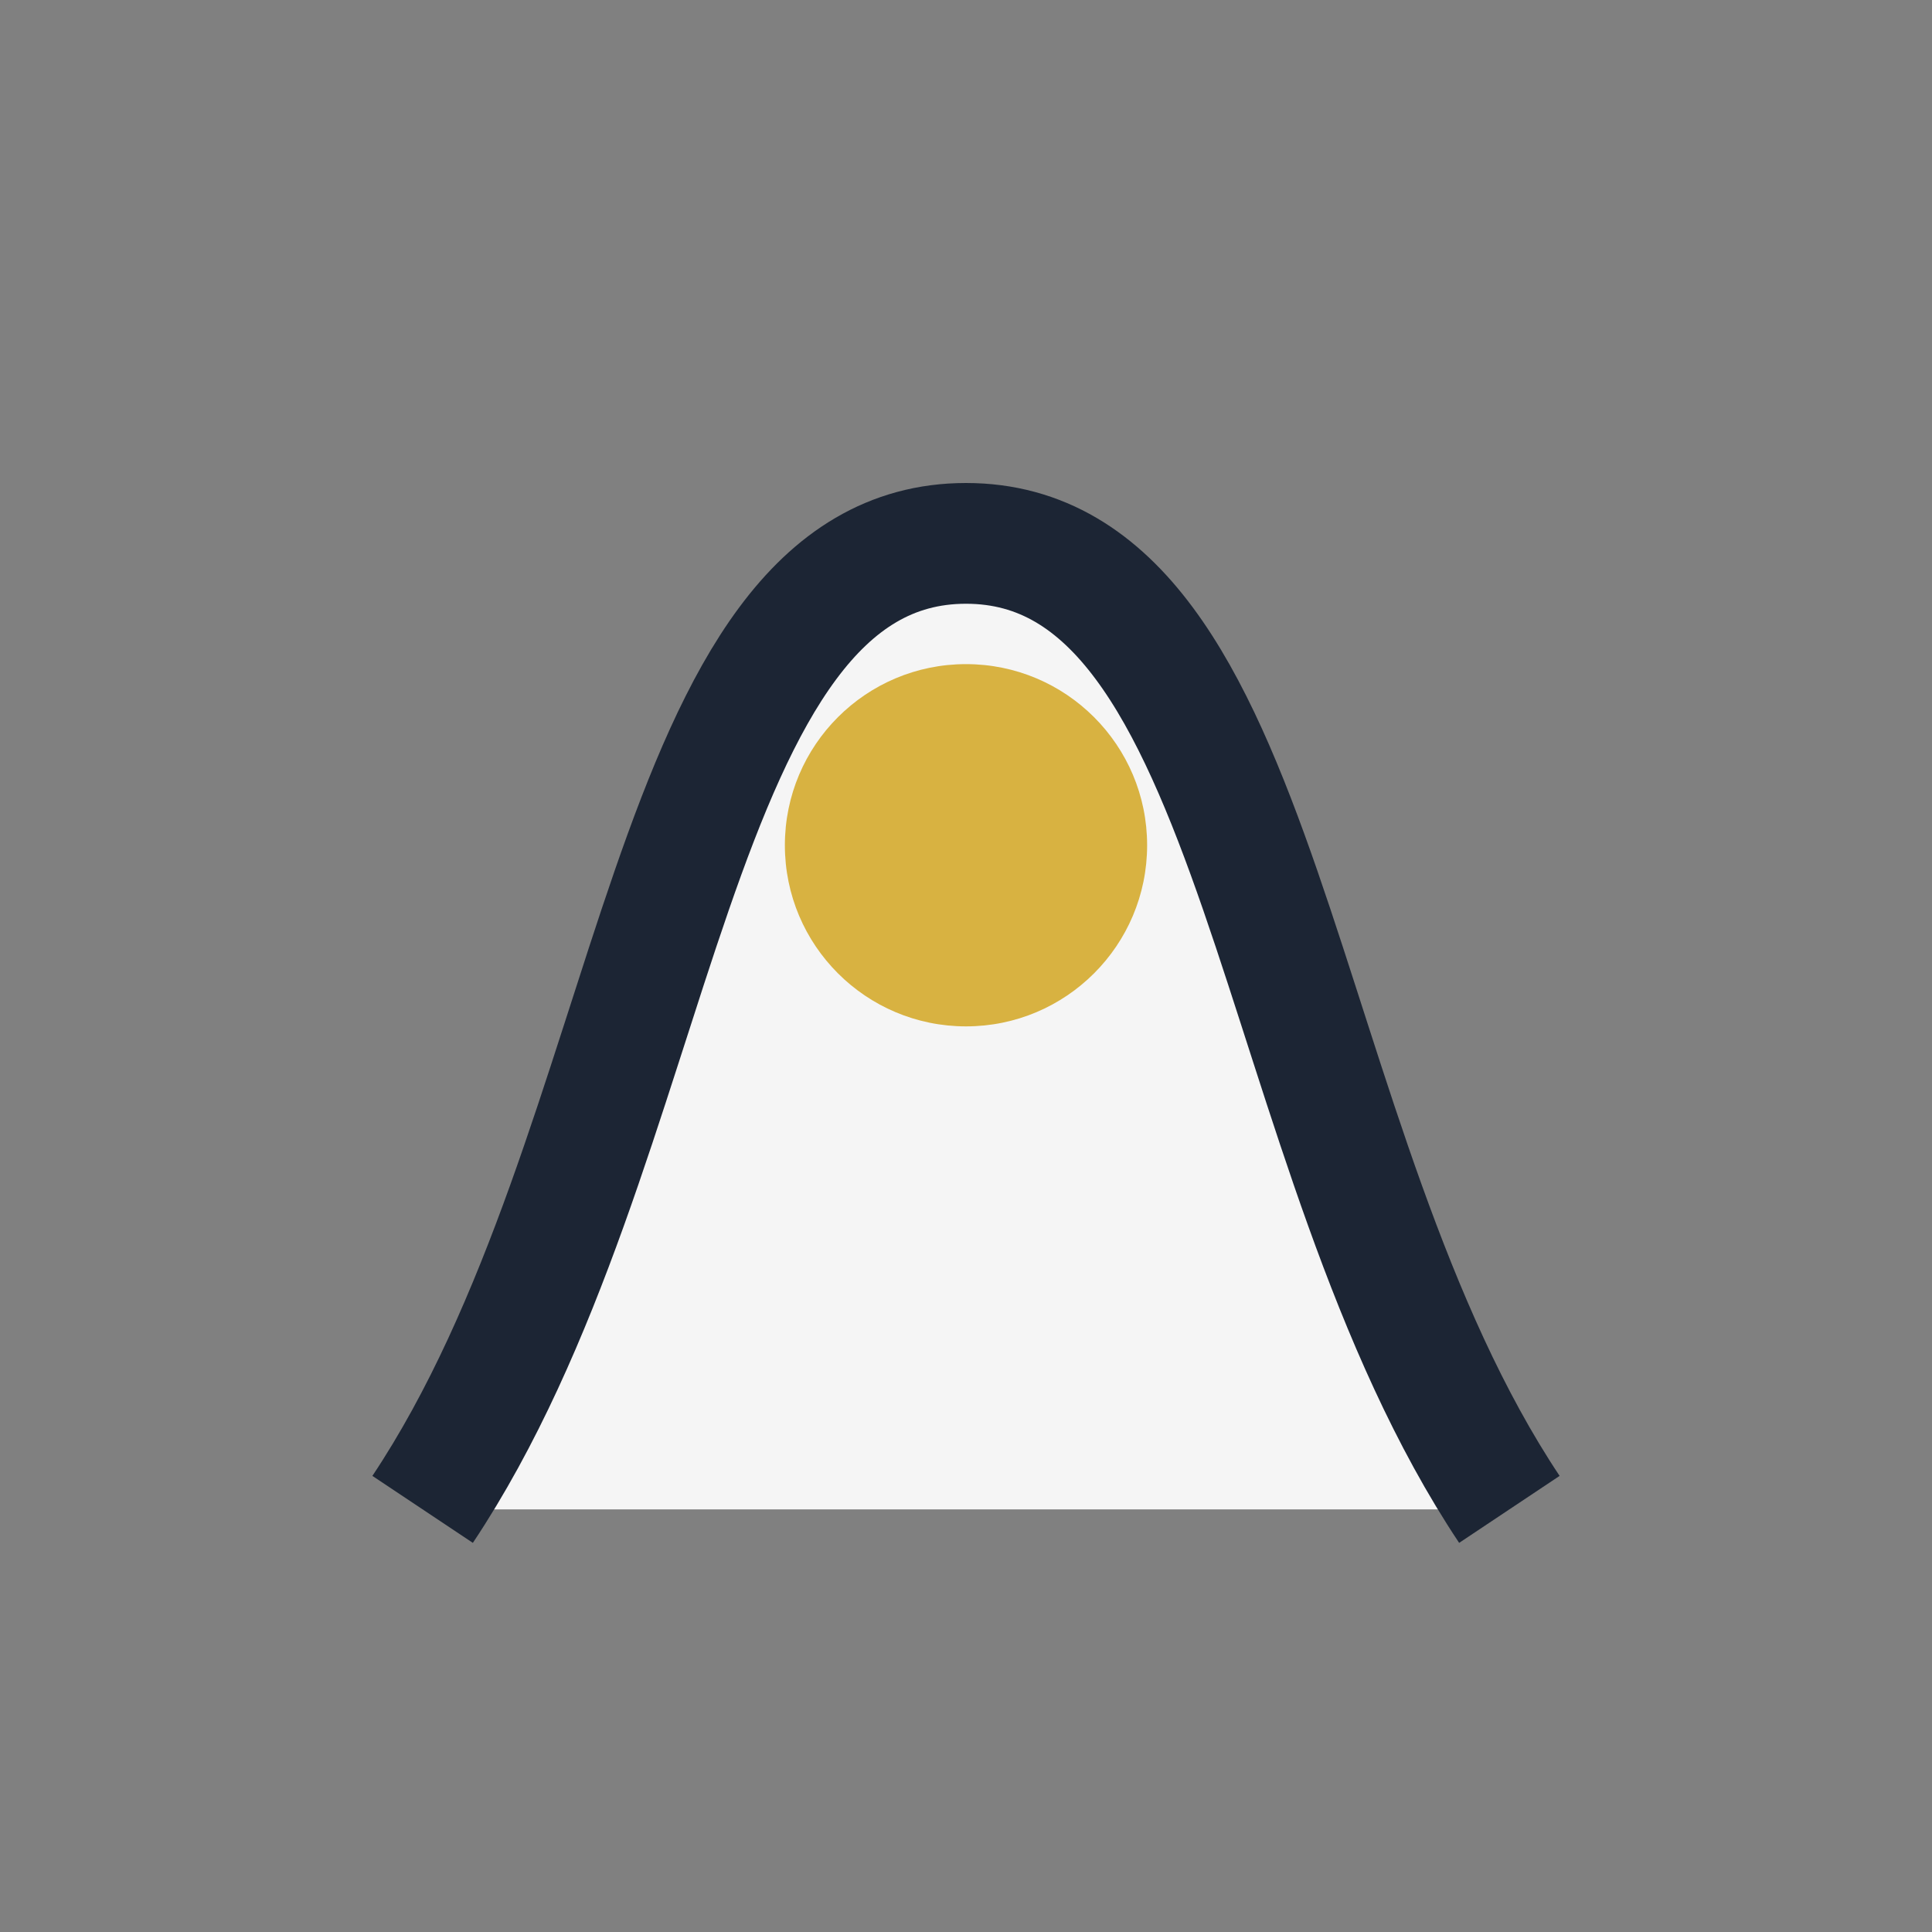
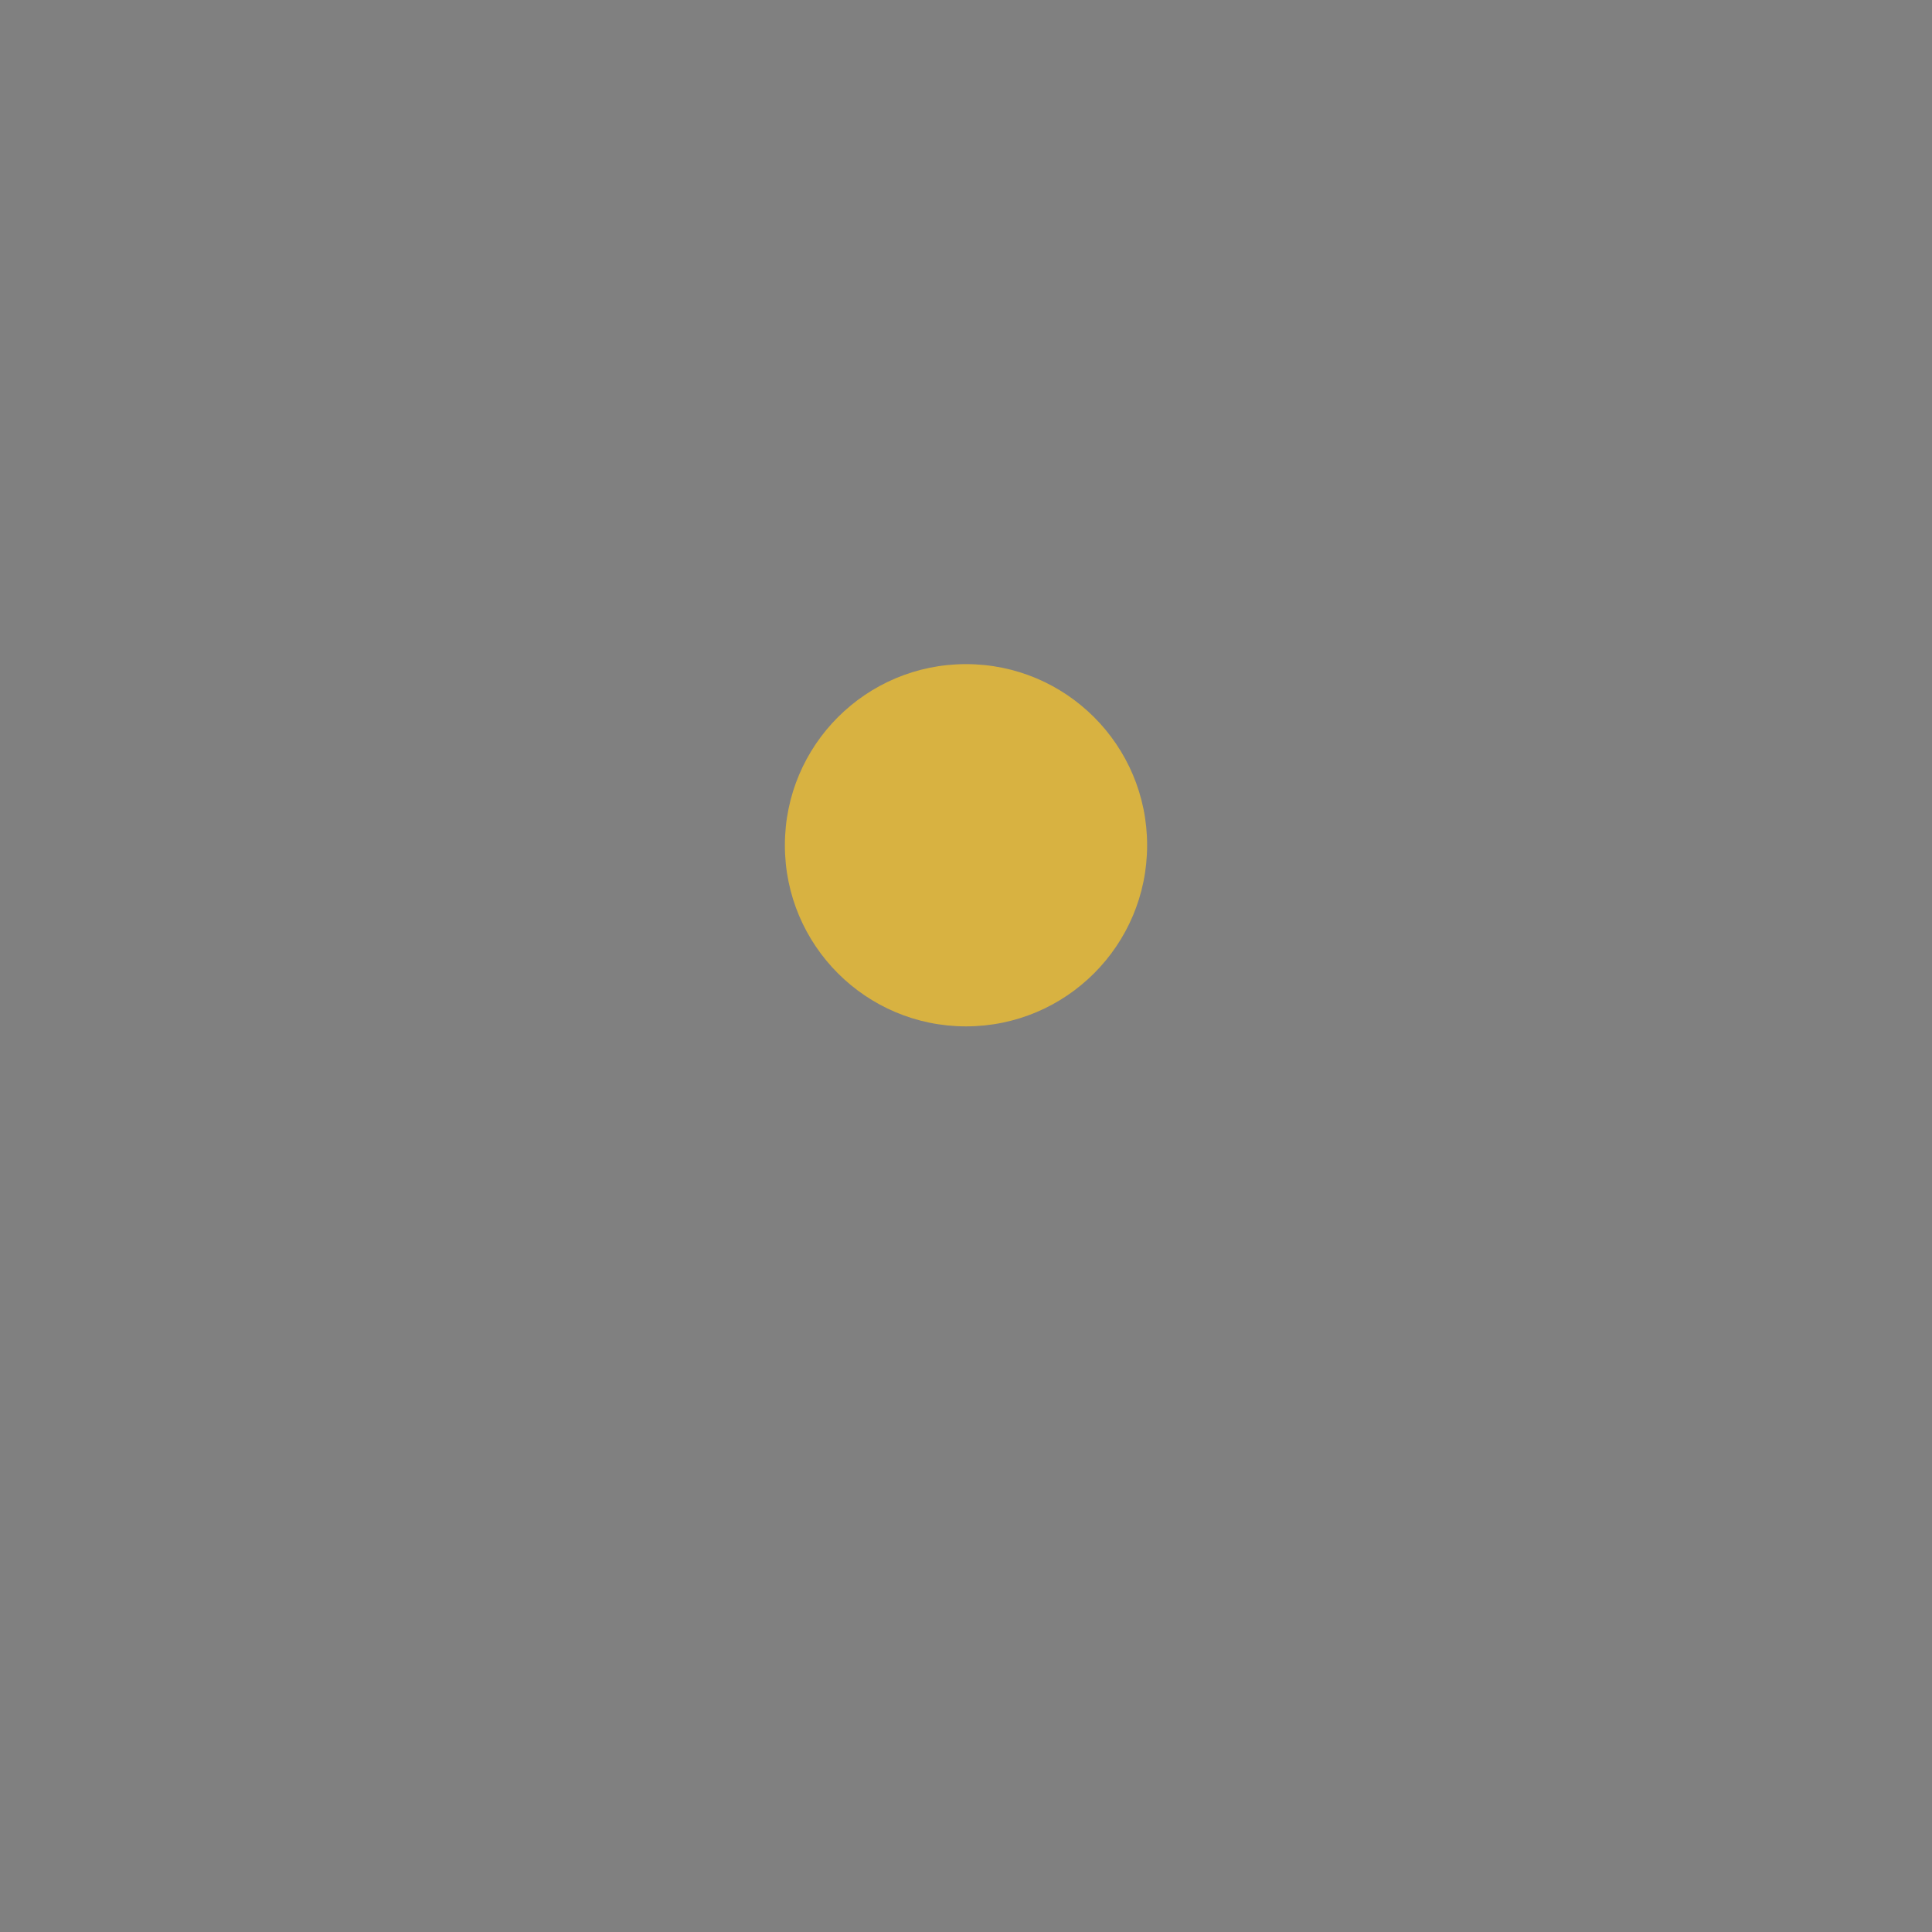
<svg xmlns="http://www.w3.org/2000/svg" viewBox="0 0 32 32" width="32" height="32">
  <rect x="0" y="0" width="32" height="32" fill="#808080" stroke="none" />
-   <path d="M7 25c4-6 4-16 9-16s5 10 9 16" stroke="#1C2534" stroke-width="2" fill="#F5F5F5" />
  <circle cx="16" cy="14" r="3" fill="#D8B241" />
</svg>